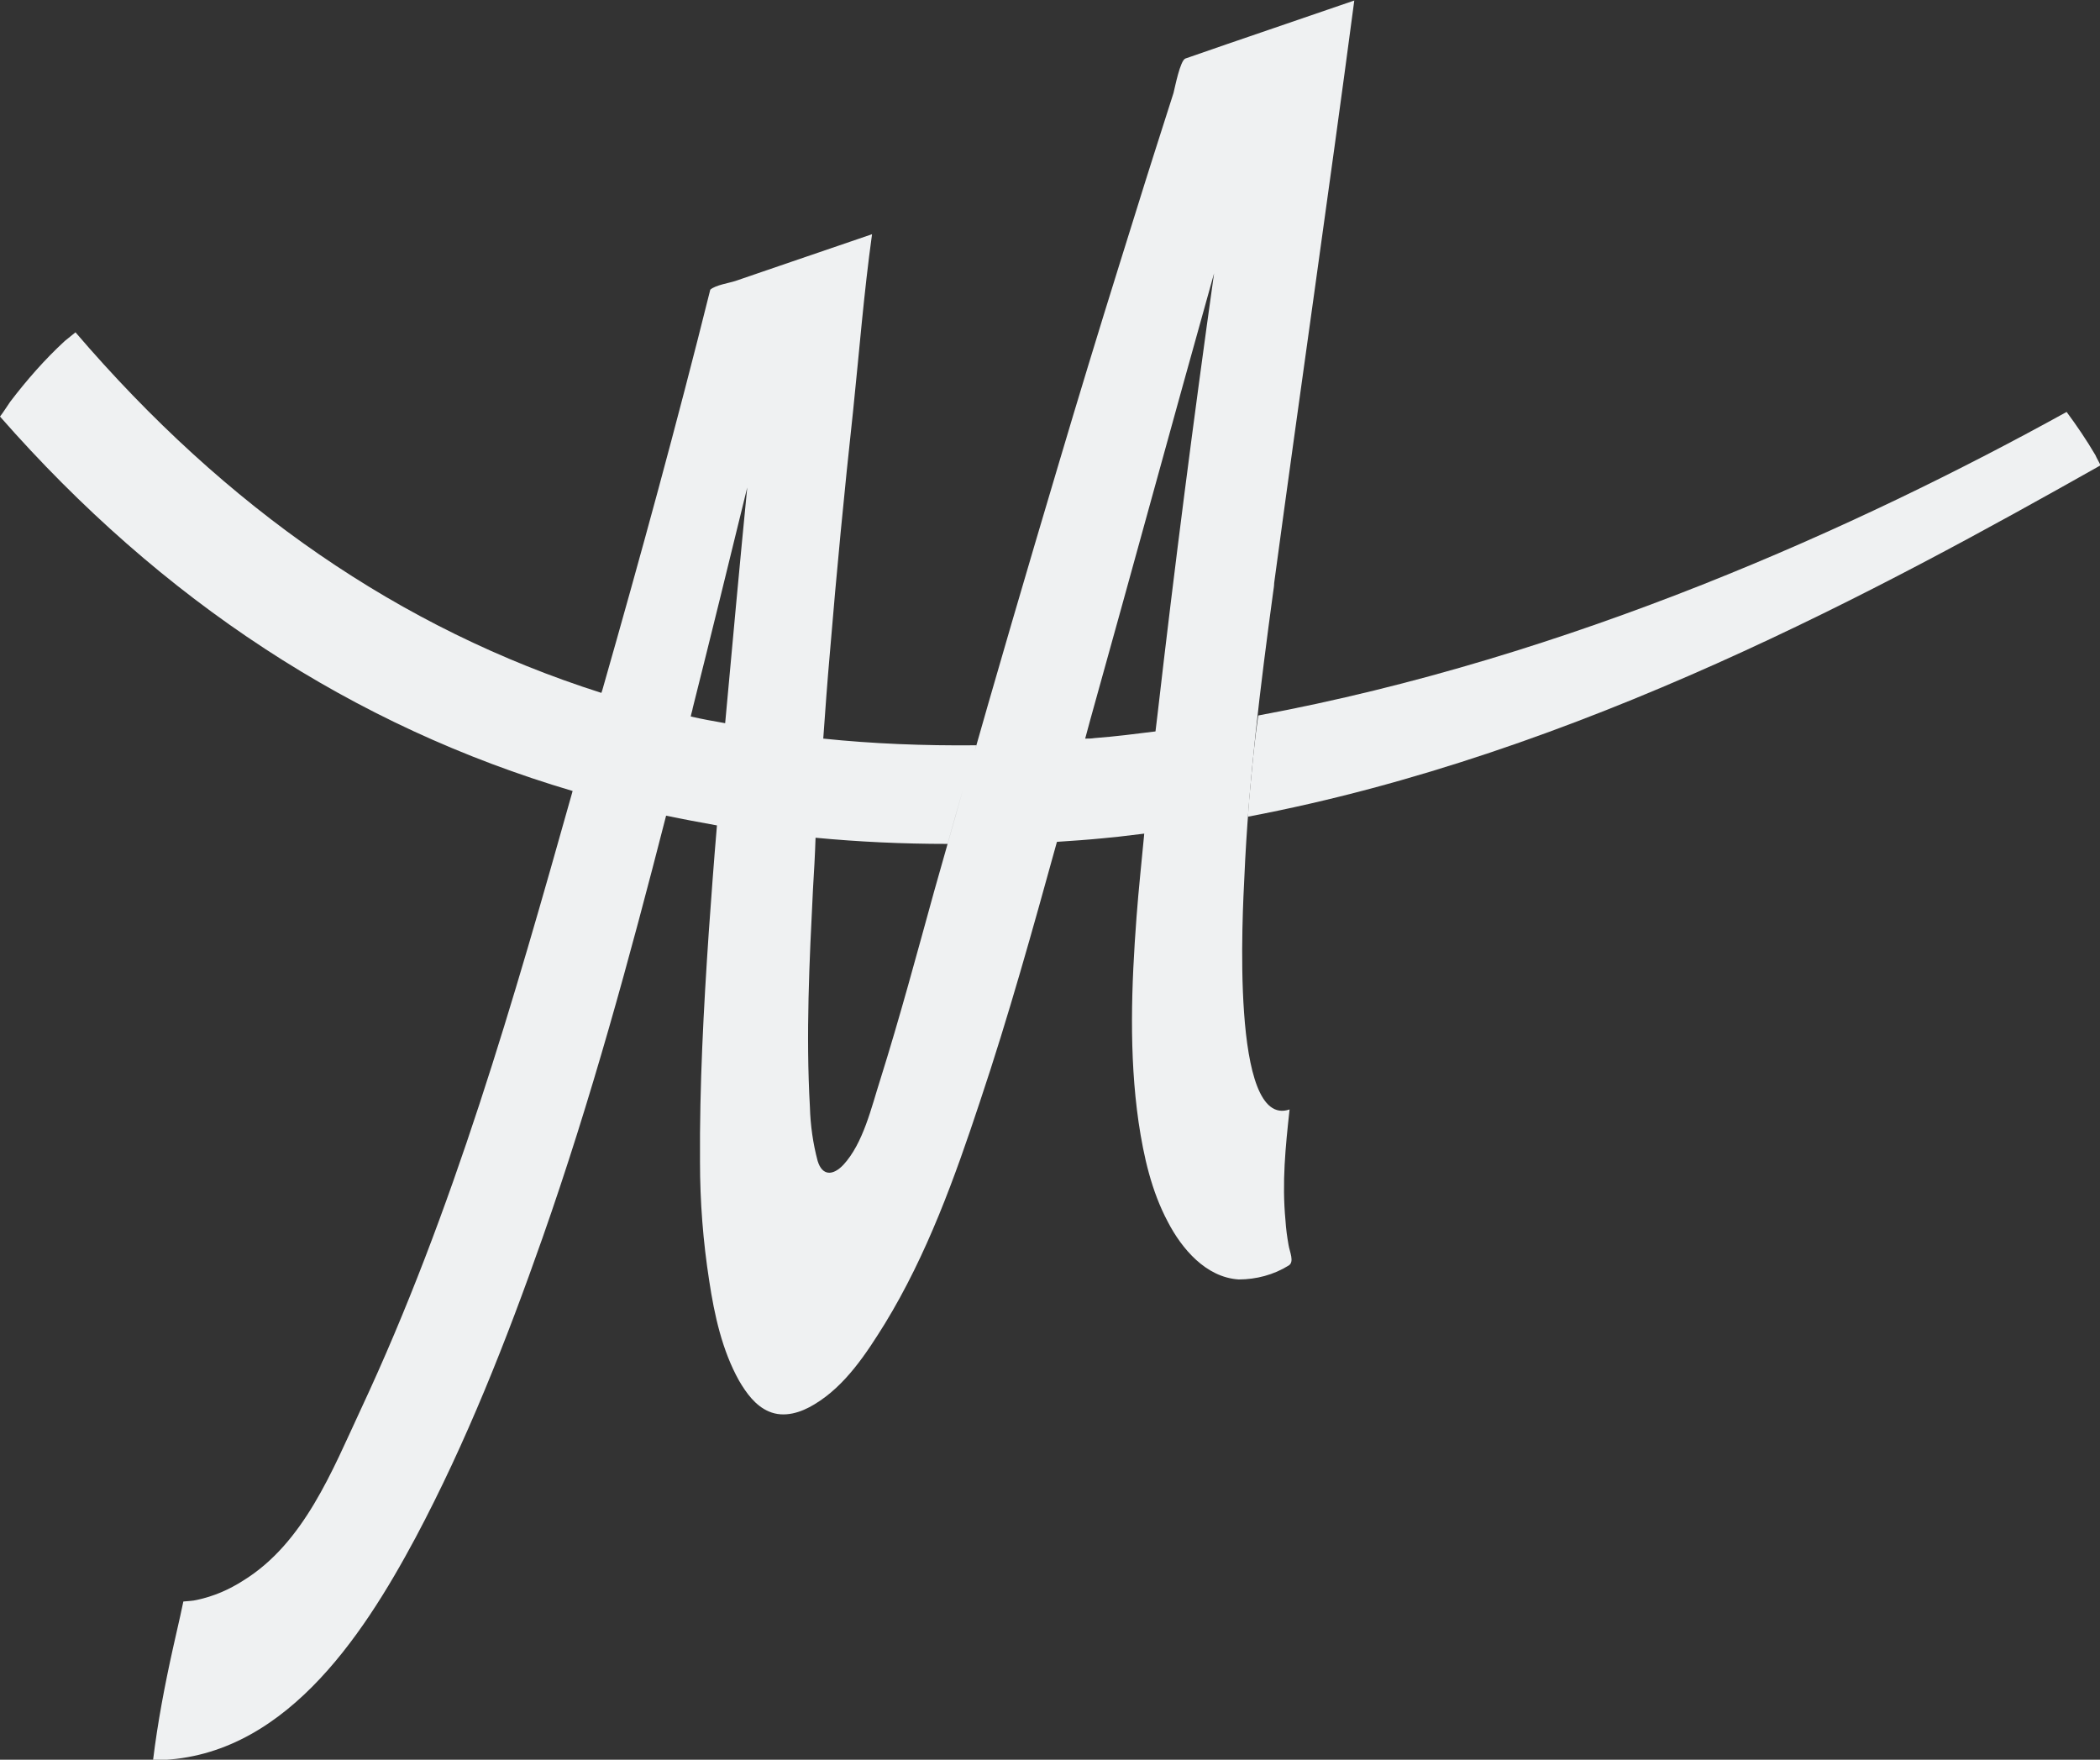
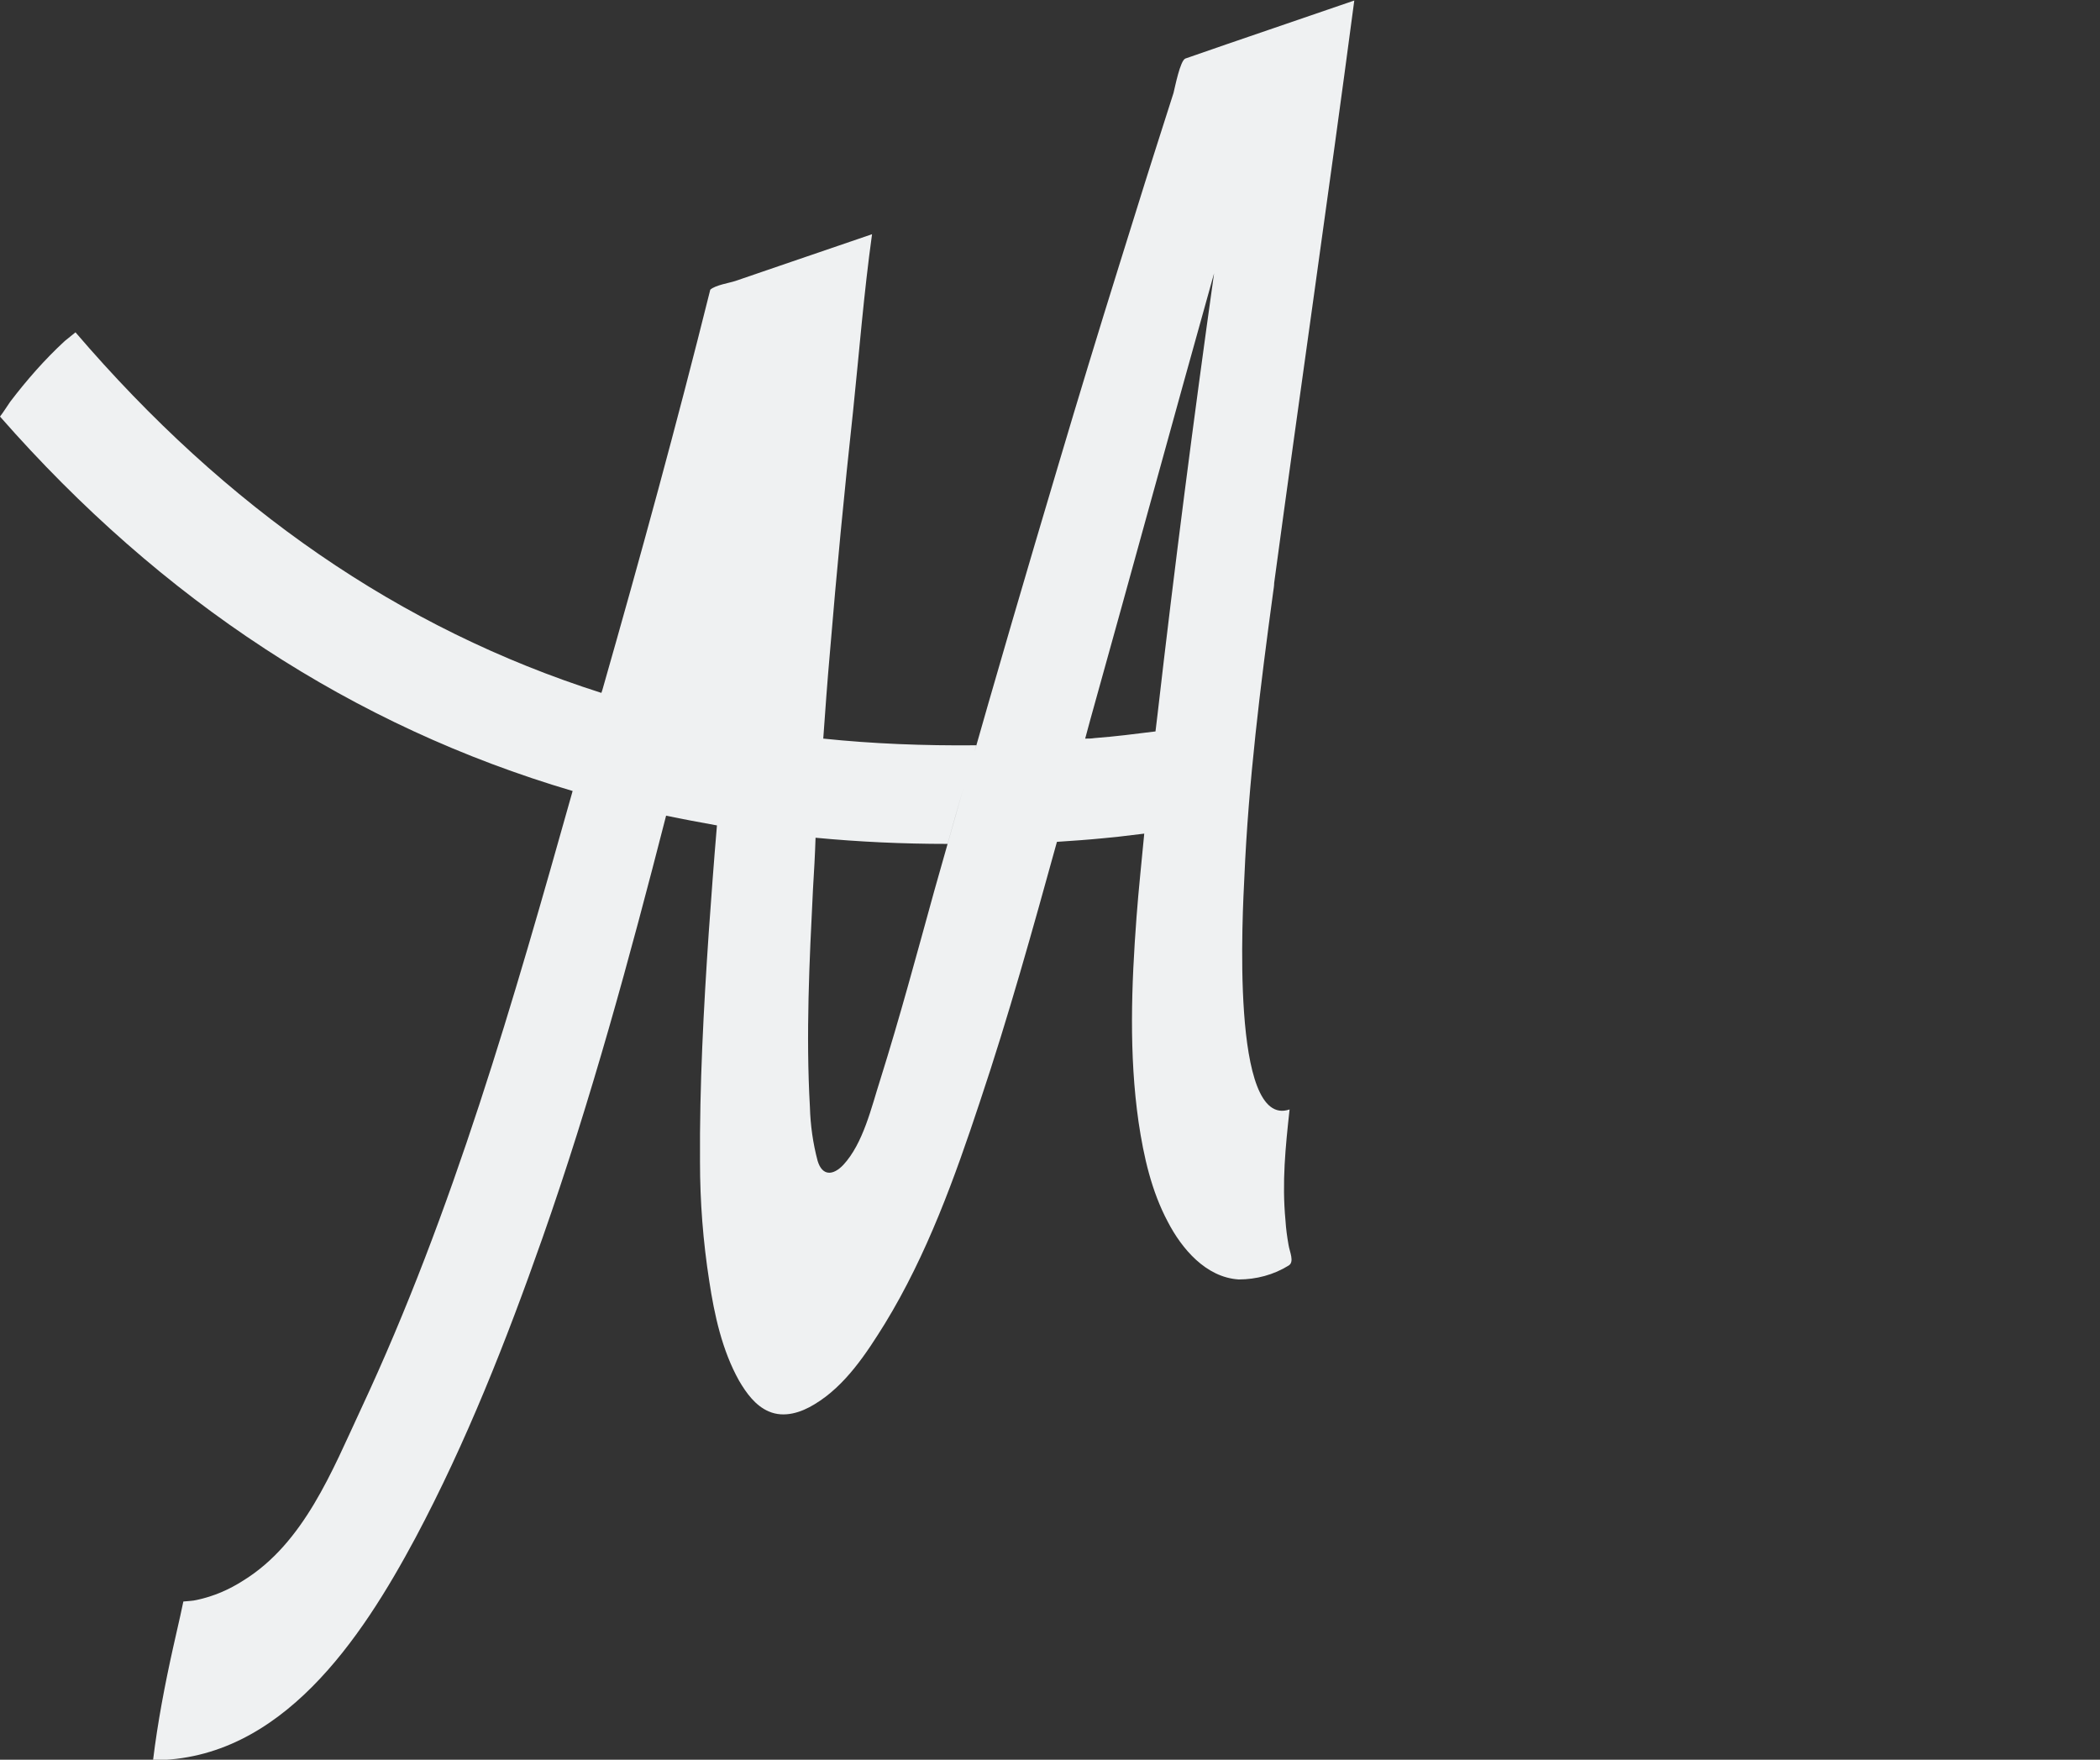
<svg xmlns="http://www.w3.org/2000/svg" version="1.1" id="Calque_1" x="0" y="0" viewBox="0 0 408.9 342.6" xml:space="preserve">
  <rect x="0" y="0" width="408.9" height="342.6" fill="#333333" stroke="none" />
  <style>.st0{fill:#eff1f2}</style>
-   <path class="st0" d="M250.3 237.6c-.7-7.4 0-14.3.8-21.6-11.6 4-9.1-39.1-8.8-45.3.8-18.5 3.1-37 5.6-55.4.1-.7.2-1.3.2-1.8 5.1-37.8 10.6-75.6 15.6-113.4-11 3.8-22 7.5-32.9 11.3-1 .4-2 5.5-2.3 6.7-1.3 4-2.5 7.9-3.8 11.9-2.3 7.2-4.5 14.4-6.8 21.7-4 12.8-7.9 25.6-11.7 38.4-6.2 20.8-12.3 41.6-18.2 62.4.5-1.7 1-3.4 1.5-5.2.2-.7.4-1.5.6-2.2-10.3.1-20.2-.3-29.8-1.3.4-5.6.8-11.2 1.3-16.8 1.3-15.7 2.8-31.3 4.5-46.9 1.2-11.5 2.1-23 3.7-34.5-5.3 1.8-10.5 3.6-15.8 5.4-3.6 1.2-7.2 2.5-10.8 3.7-1.2.4-3.9.8-4.9 1.7-6.5 26.1-13.6 52-21 77.9-.1.2-.1.4-.2.6-39.3-12.5-73.1-36-102.4-70.2l-2.1 1.7C8.7 70 5.2 74 2 78.2c-.7 1-1.3 2-2 2.9C31.5 117 68.8 141.4 111.5 154c-11.5 40.8-23.2 81.8-41.2 120.3-5.6 12-11.1 26.1-22.9 33.4-2.8 1.8-5.8 3.1-9.1 3.8-.8.2-1.7.2-2.6.3-.2.9-.4 1.9-.6 2.8-.5 2.1-.9 4.1-1.4 6.2-1.6 7.2-3 14.5-3.9 21.9 25 0 40.6-23.7 51.1-43.3 9.9-18.6 17.7-38.4 24.7-58.3 9.5-27 17-54.6 24.1-82.3 3.3.7 6.6 1.3 9.9 1.9-.6 7-1.1 13.9-1.6 20.9-1 14.8-1.8 29.7-1.7 44.6 0 7.8.6 15.5 1.8 23.2 1 6.6 2.5 13.5 5.8 19.4 1.4 2.4 3.2 4.9 5.8 6 3 1.3 6.3.2 8.9-1.4 6-3.6 10.1-9.9 13.7-15.7 8.2-13.4 13.6-28.4 18.5-43.2 5.6-16.7 10.3-33.6 15-50.6 3-.2 6-.4 9-.7l3-.3c1.7-.2 3.3-.4 5-.6-.5 5.4-1.1 10.8-1.5 16.2-1 13.3-1.5 26.8.4 40 1 6.7 2.5 13.4 5.7 19.4 2.7 5.2 7.4 10.8 13.8 11.2 3.4 0 6.8-.9 9.7-2.7 1.2-.7.2-2.7 0-4-.3-1.7-.5-3.2-.6-4.8zm-2.4-122.9c0 .2 0 .3-.1.5.1-.1.1-.3.1-.5zm-113.4 24.8c.1-.6.3-1.1.4-1.7 3.6-14.3 7.1-28.6 10.6-42.9-1.5 15.3-2.9 30.6-4.3 45.9-2.3-.4-4.5-.8-6.7-1.3zm36.9 70.7c-1.7 5.3-3.3 12.4-7.2 16.6-2 2.1-4.1 2.2-5-.8-.9-3.4-1.4-6.9-1.5-10.5-.8-14.1-.1-28.4.6-42.4.2-3.3.4-6.7.5-10 8.4.8 16.9 1.2 25.7 1.2 1-3.5 2-7.1 3.1-10.9l-5.7 20.1c-3.4 12.3-6.7 24.6-10.5 36.7zm54-71.2c-.3 2.4-.6 4.9-.8 7.3.1-1.3.3-2.6.4-3.9-4 .5-7.9 1-11.9 1.3-.6.1-1.2.1-1.8.1.3-1.2.7-2.5 1-3.7 8.1-29 16-58 24.1-86.9-4 28.5-7.7 57.1-11 85.8z" />
-   <path class="st0" d="M243.5 152.7c-.2 2.1-.4 4.2-.5 6.3 64.4-12.2 123.6-44.5 166-68.4-.3-.7-.7-1.3-1-2-1.7-2.9-3.6-5.7-5.6-8.4-40.2 22.2-96.5 47.8-157.4 59.1-.7 4.7-1.1 9.2-1.5 13.4zm-228.8-88z" />
+   <path class="st0" d="M250.3 237.6c-.7-7.4 0-14.3.8-21.6-11.6 4-9.1-39.1-8.8-45.3.8-18.5 3.1-37 5.6-55.4.1-.7.2-1.3.2-1.8 5.1-37.8 10.6-75.6 15.6-113.4-11 3.8-22 7.5-32.9 11.3-1 .4-2 5.5-2.3 6.7-1.3 4-2.5 7.9-3.8 11.9-2.3 7.2-4.5 14.4-6.8 21.7-4 12.8-7.9 25.6-11.7 38.4-6.2 20.8-12.3 41.6-18.2 62.4.5-1.7 1-3.4 1.5-5.2.2-.7.4-1.5.6-2.2-10.3.1-20.2-.3-29.8-1.3.4-5.6.8-11.2 1.3-16.8 1.3-15.7 2.8-31.3 4.5-46.9 1.2-11.5 2.1-23 3.7-34.5-5.3 1.8-10.5 3.6-15.8 5.4-3.6 1.2-7.2 2.5-10.8 3.7-1.2.4-3.9.8-4.9 1.7-6.5 26.1-13.6 52-21 77.9-.1.2-.1.4-.2.6-39.3-12.5-73.1-36-102.4-70.2l-2.1 1.7C8.7 70 5.2 74 2 78.2c-.7 1-1.3 2-2 2.9C31.5 117 68.8 141.4 111.5 154c-11.5 40.8-23.2 81.8-41.2 120.3-5.6 12-11.1 26.1-22.9 33.4-2.8 1.8-5.8 3.1-9.1 3.8-.8.2-1.7.2-2.6.3-.2.9-.4 1.9-.6 2.8-.5 2.1-.9 4.1-1.4 6.2-1.6 7.2-3 14.5-3.9 21.9 25 0 40.6-23.7 51.1-43.3 9.9-18.6 17.7-38.4 24.7-58.3 9.5-27 17-54.6 24.1-82.3 3.3.7 6.6 1.3 9.9 1.9-.6 7-1.1 13.9-1.6 20.9-1 14.8-1.8 29.7-1.7 44.6 0 7.8.6 15.5 1.8 23.2 1 6.6 2.5 13.5 5.8 19.4 1.4 2.4 3.2 4.9 5.8 6 3 1.3 6.3.2 8.9-1.4 6-3.6 10.1-9.9 13.7-15.7 8.2-13.4 13.6-28.4 18.5-43.2 5.6-16.7 10.3-33.6 15-50.6 3-.2 6-.4 9-.7l3-.3c1.7-.2 3.3-.4 5-.6-.5 5.4-1.1 10.8-1.5 16.2-1 13.3-1.5 26.8.4 40 1 6.7 2.5 13.4 5.7 19.4 2.7 5.2 7.4 10.8 13.8 11.2 3.4 0 6.8-.9 9.7-2.7 1.2-.7.2-2.7 0-4-.3-1.7-.5-3.2-.6-4.8zm-2.4-122.9c0 .2 0 .3-.1.5.1-.1.1-.3.1-.5zm-113.4 24.8zm36.9 70.7c-1.7 5.3-3.3 12.4-7.2 16.6-2 2.1-4.1 2.2-5-.8-.9-3.4-1.4-6.9-1.5-10.5-.8-14.1-.1-28.4.6-42.4.2-3.3.4-6.7.5-10 8.4.8 16.9 1.2 25.7 1.2 1-3.5 2-7.1 3.1-10.9l-5.7 20.1c-3.4 12.3-6.7 24.6-10.5 36.7zm54-71.2c-.3 2.4-.6 4.9-.8 7.3.1-1.3.3-2.6.4-3.9-4 .5-7.9 1-11.9 1.3-.6.1-1.2.1-1.8.1.3-1.2.7-2.5 1-3.7 8.1-29 16-58 24.1-86.9-4 28.5-7.7 57.1-11 85.8z" />
</svg>